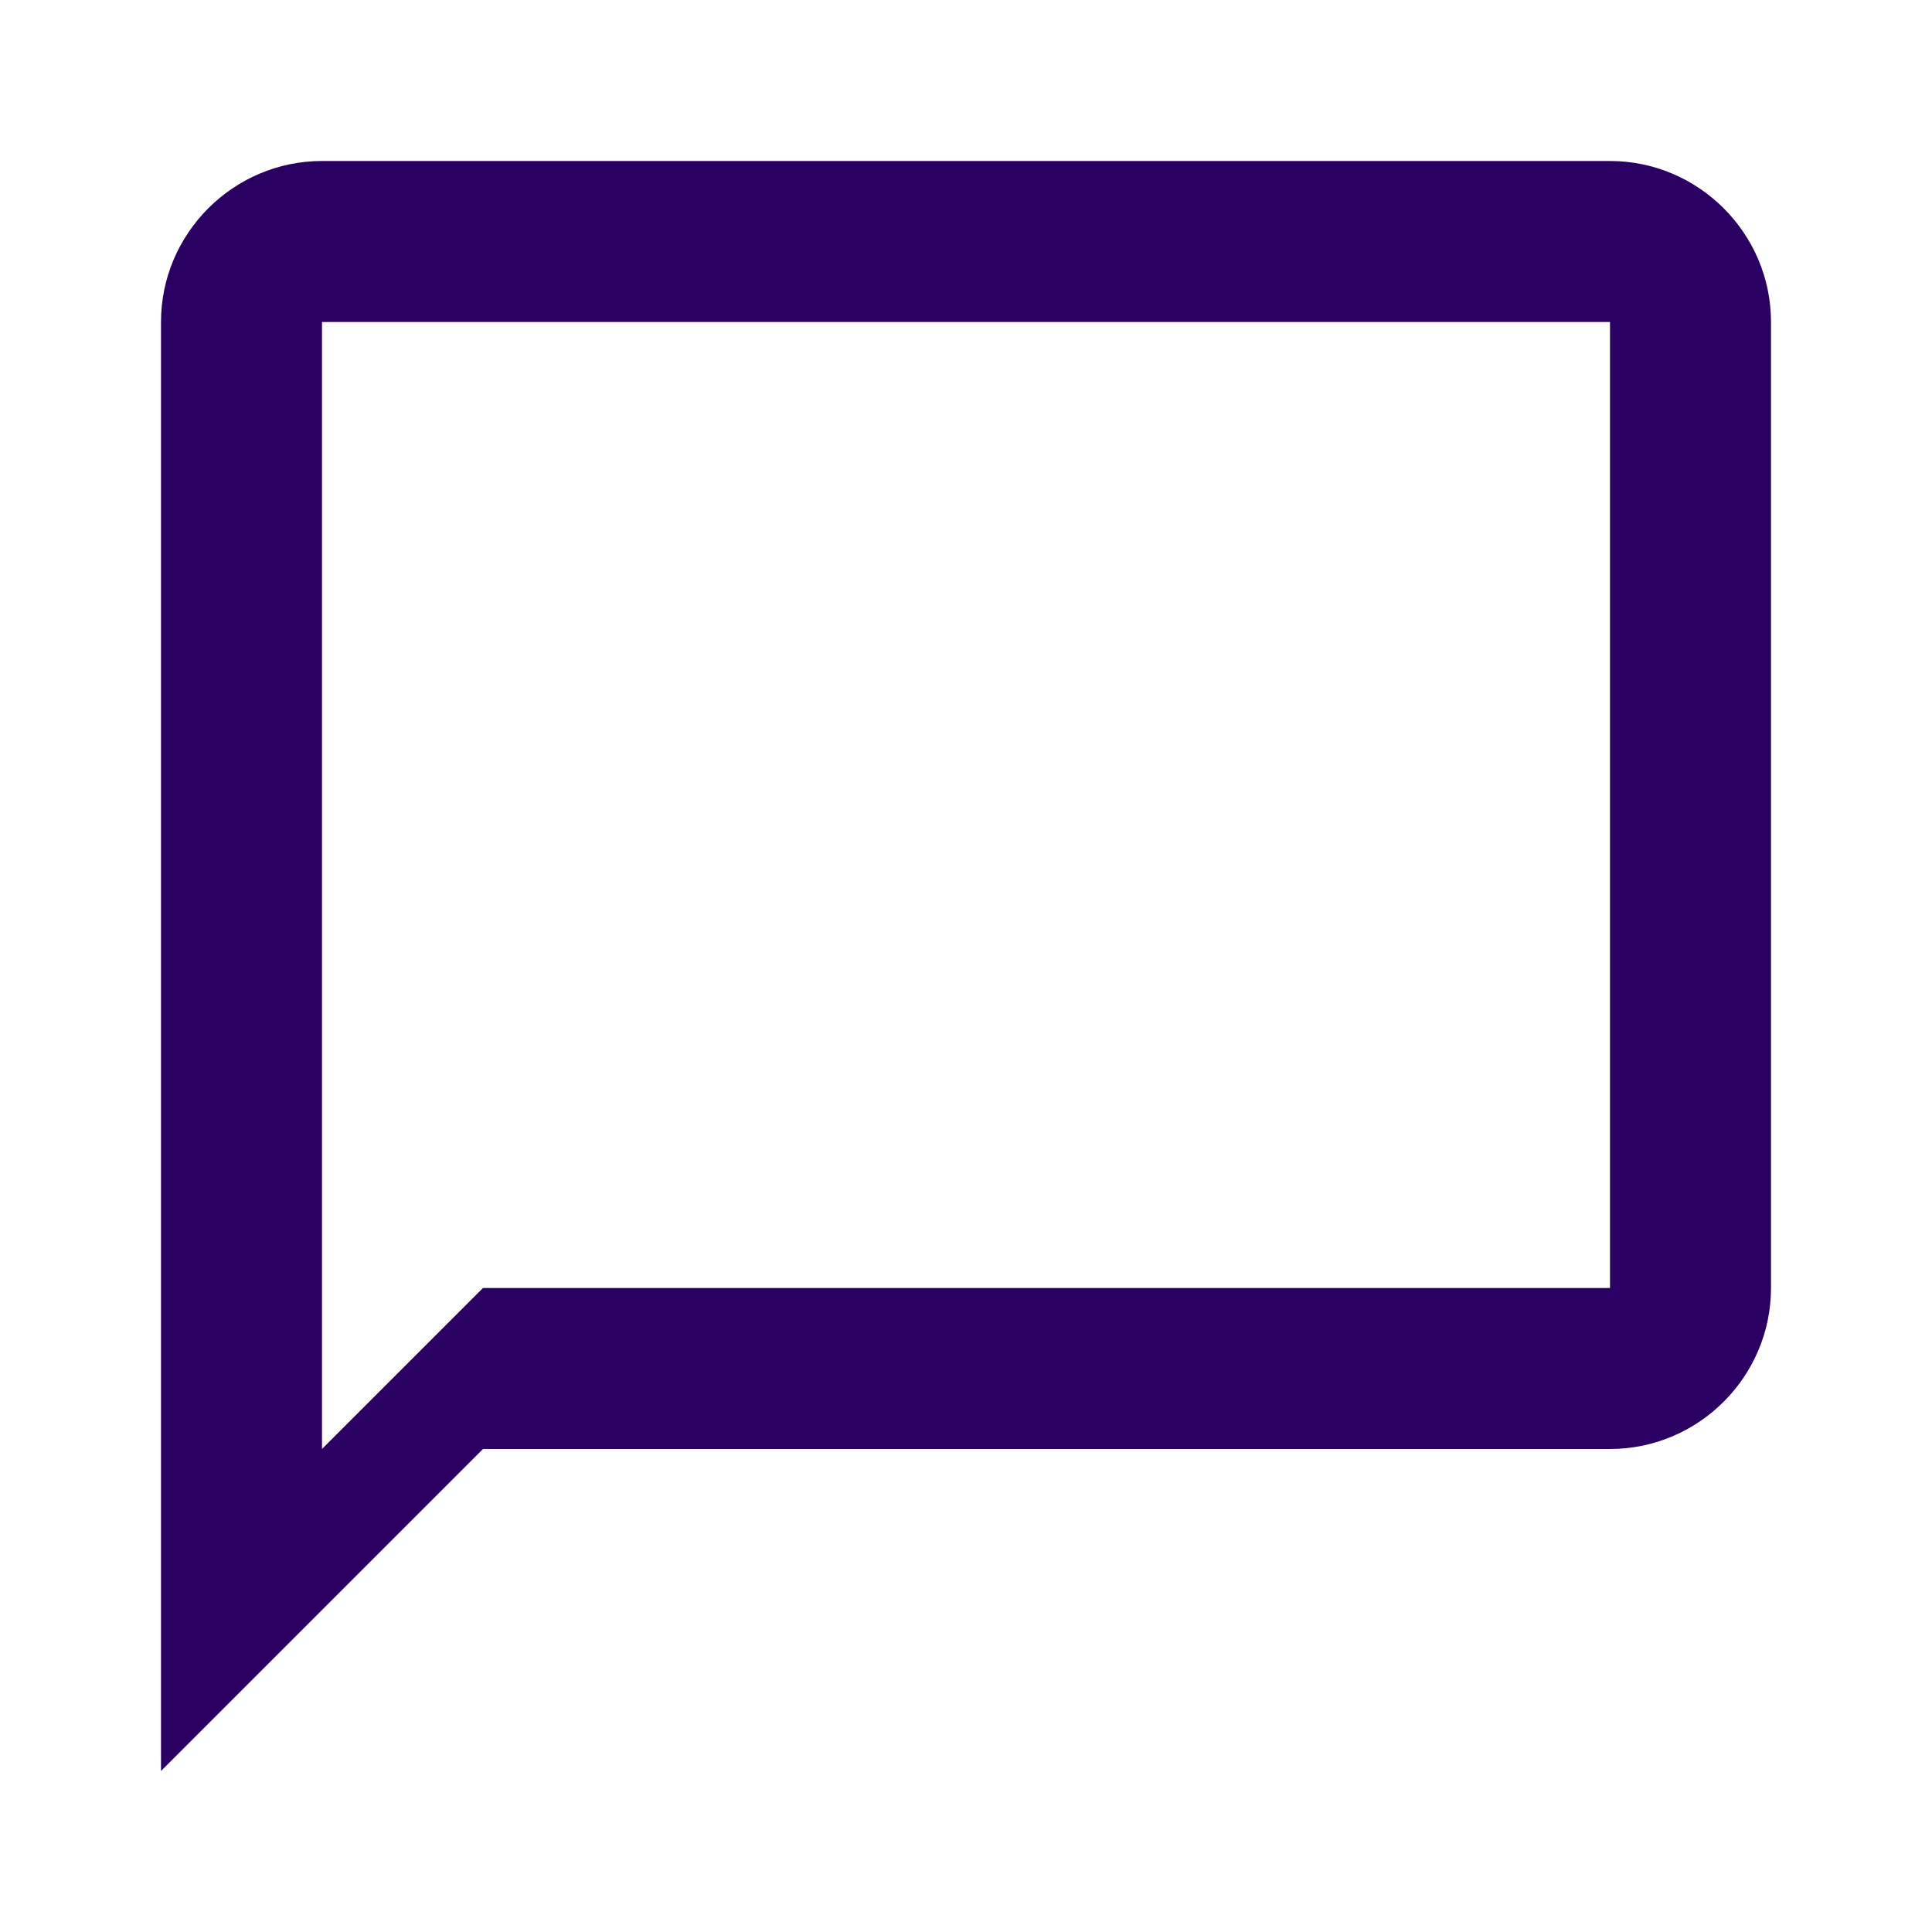
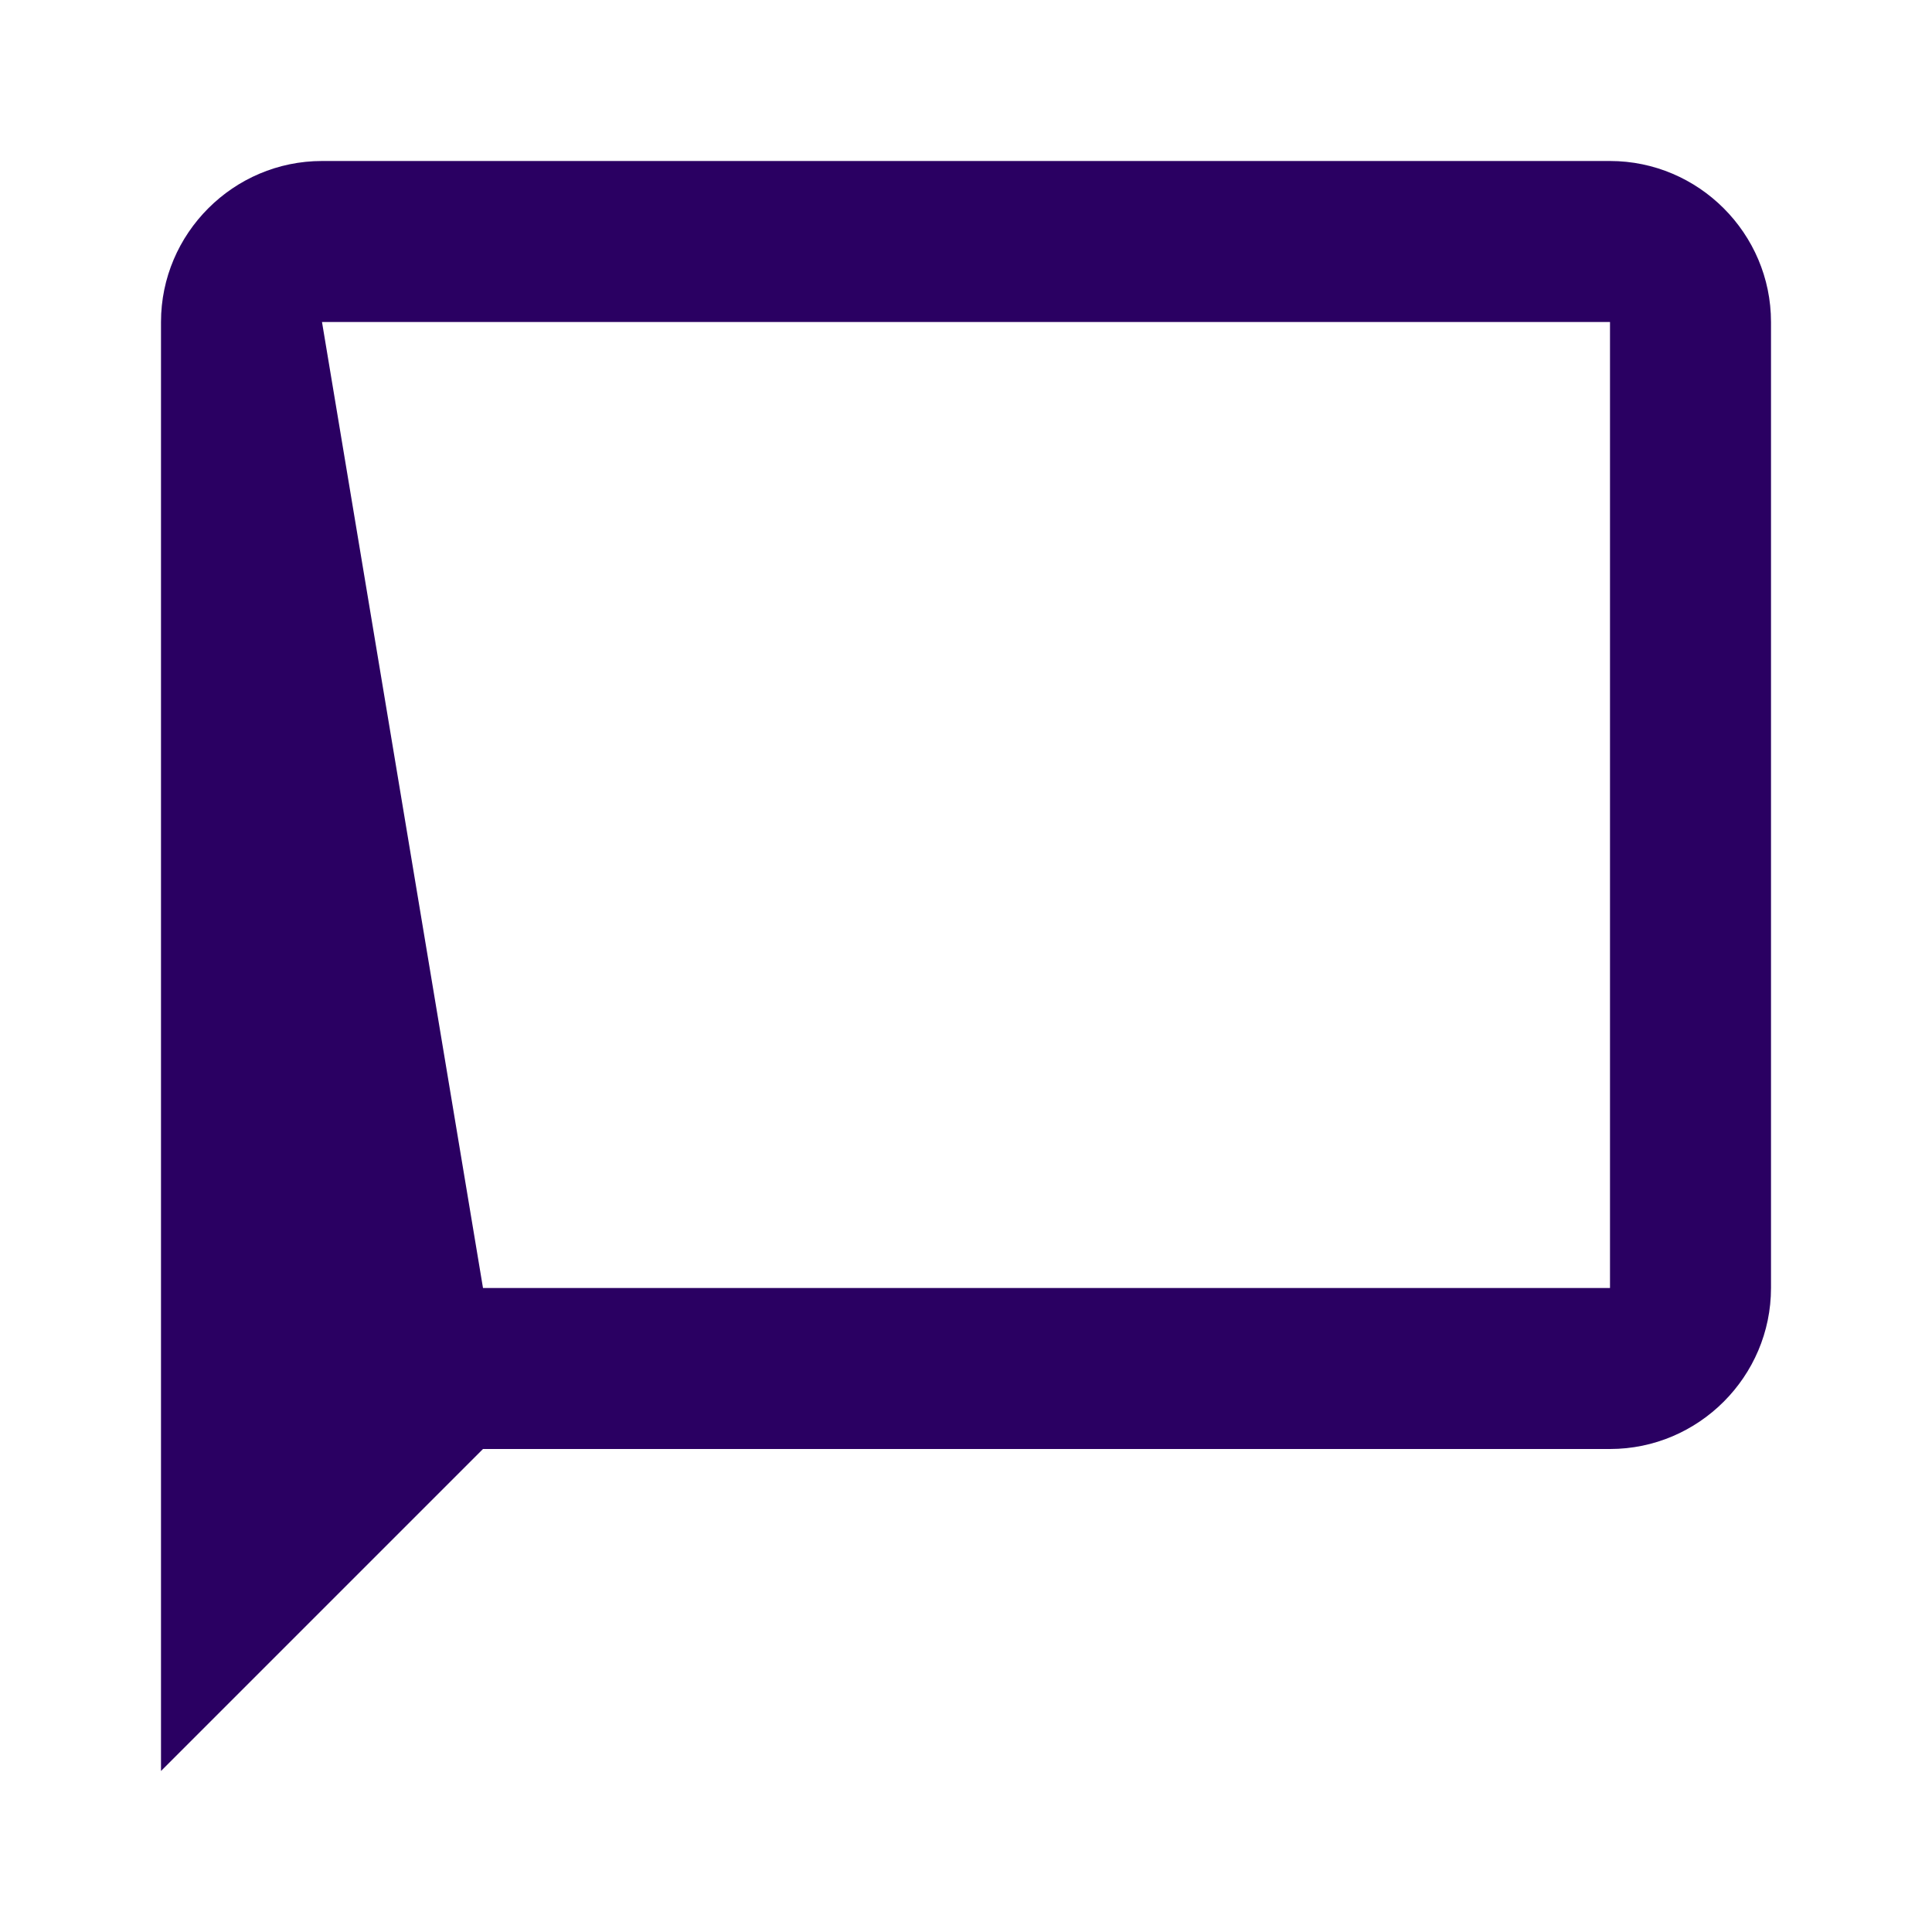
<svg xmlns="http://www.w3.org/2000/svg" width="54" height="54" viewBox="0 0 54 54" fill="none">
-   <path fill-rule="evenodd" clip-rule="evenodd" d="M9 4.5H45C47.475 4.5 49.5 6.525 49.5 9V36C49.5 38.475 47.475 40.5 45 40.5H13.5L4.5 49.5V9C4.5 6.525 6.525 4.5 9 4.5ZM13.5 36H45V9H9V40.5L13.5 36Z" fill="#2a0062" />
+   <path fill-rule="evenodd" clip-rule="evenodd" d="M9 4.5H45C47.475 4.5 49.5 6.525 49.5 9V36C49.5 38.475 47.475 40.5 45 40.5H13.5L4.5 49.5V9C4.5 6.525 6.525 4.5 9 4.5ZM13.5 36H45V9H9L13.5 36Z" fill="#2a0062" />
</svg>